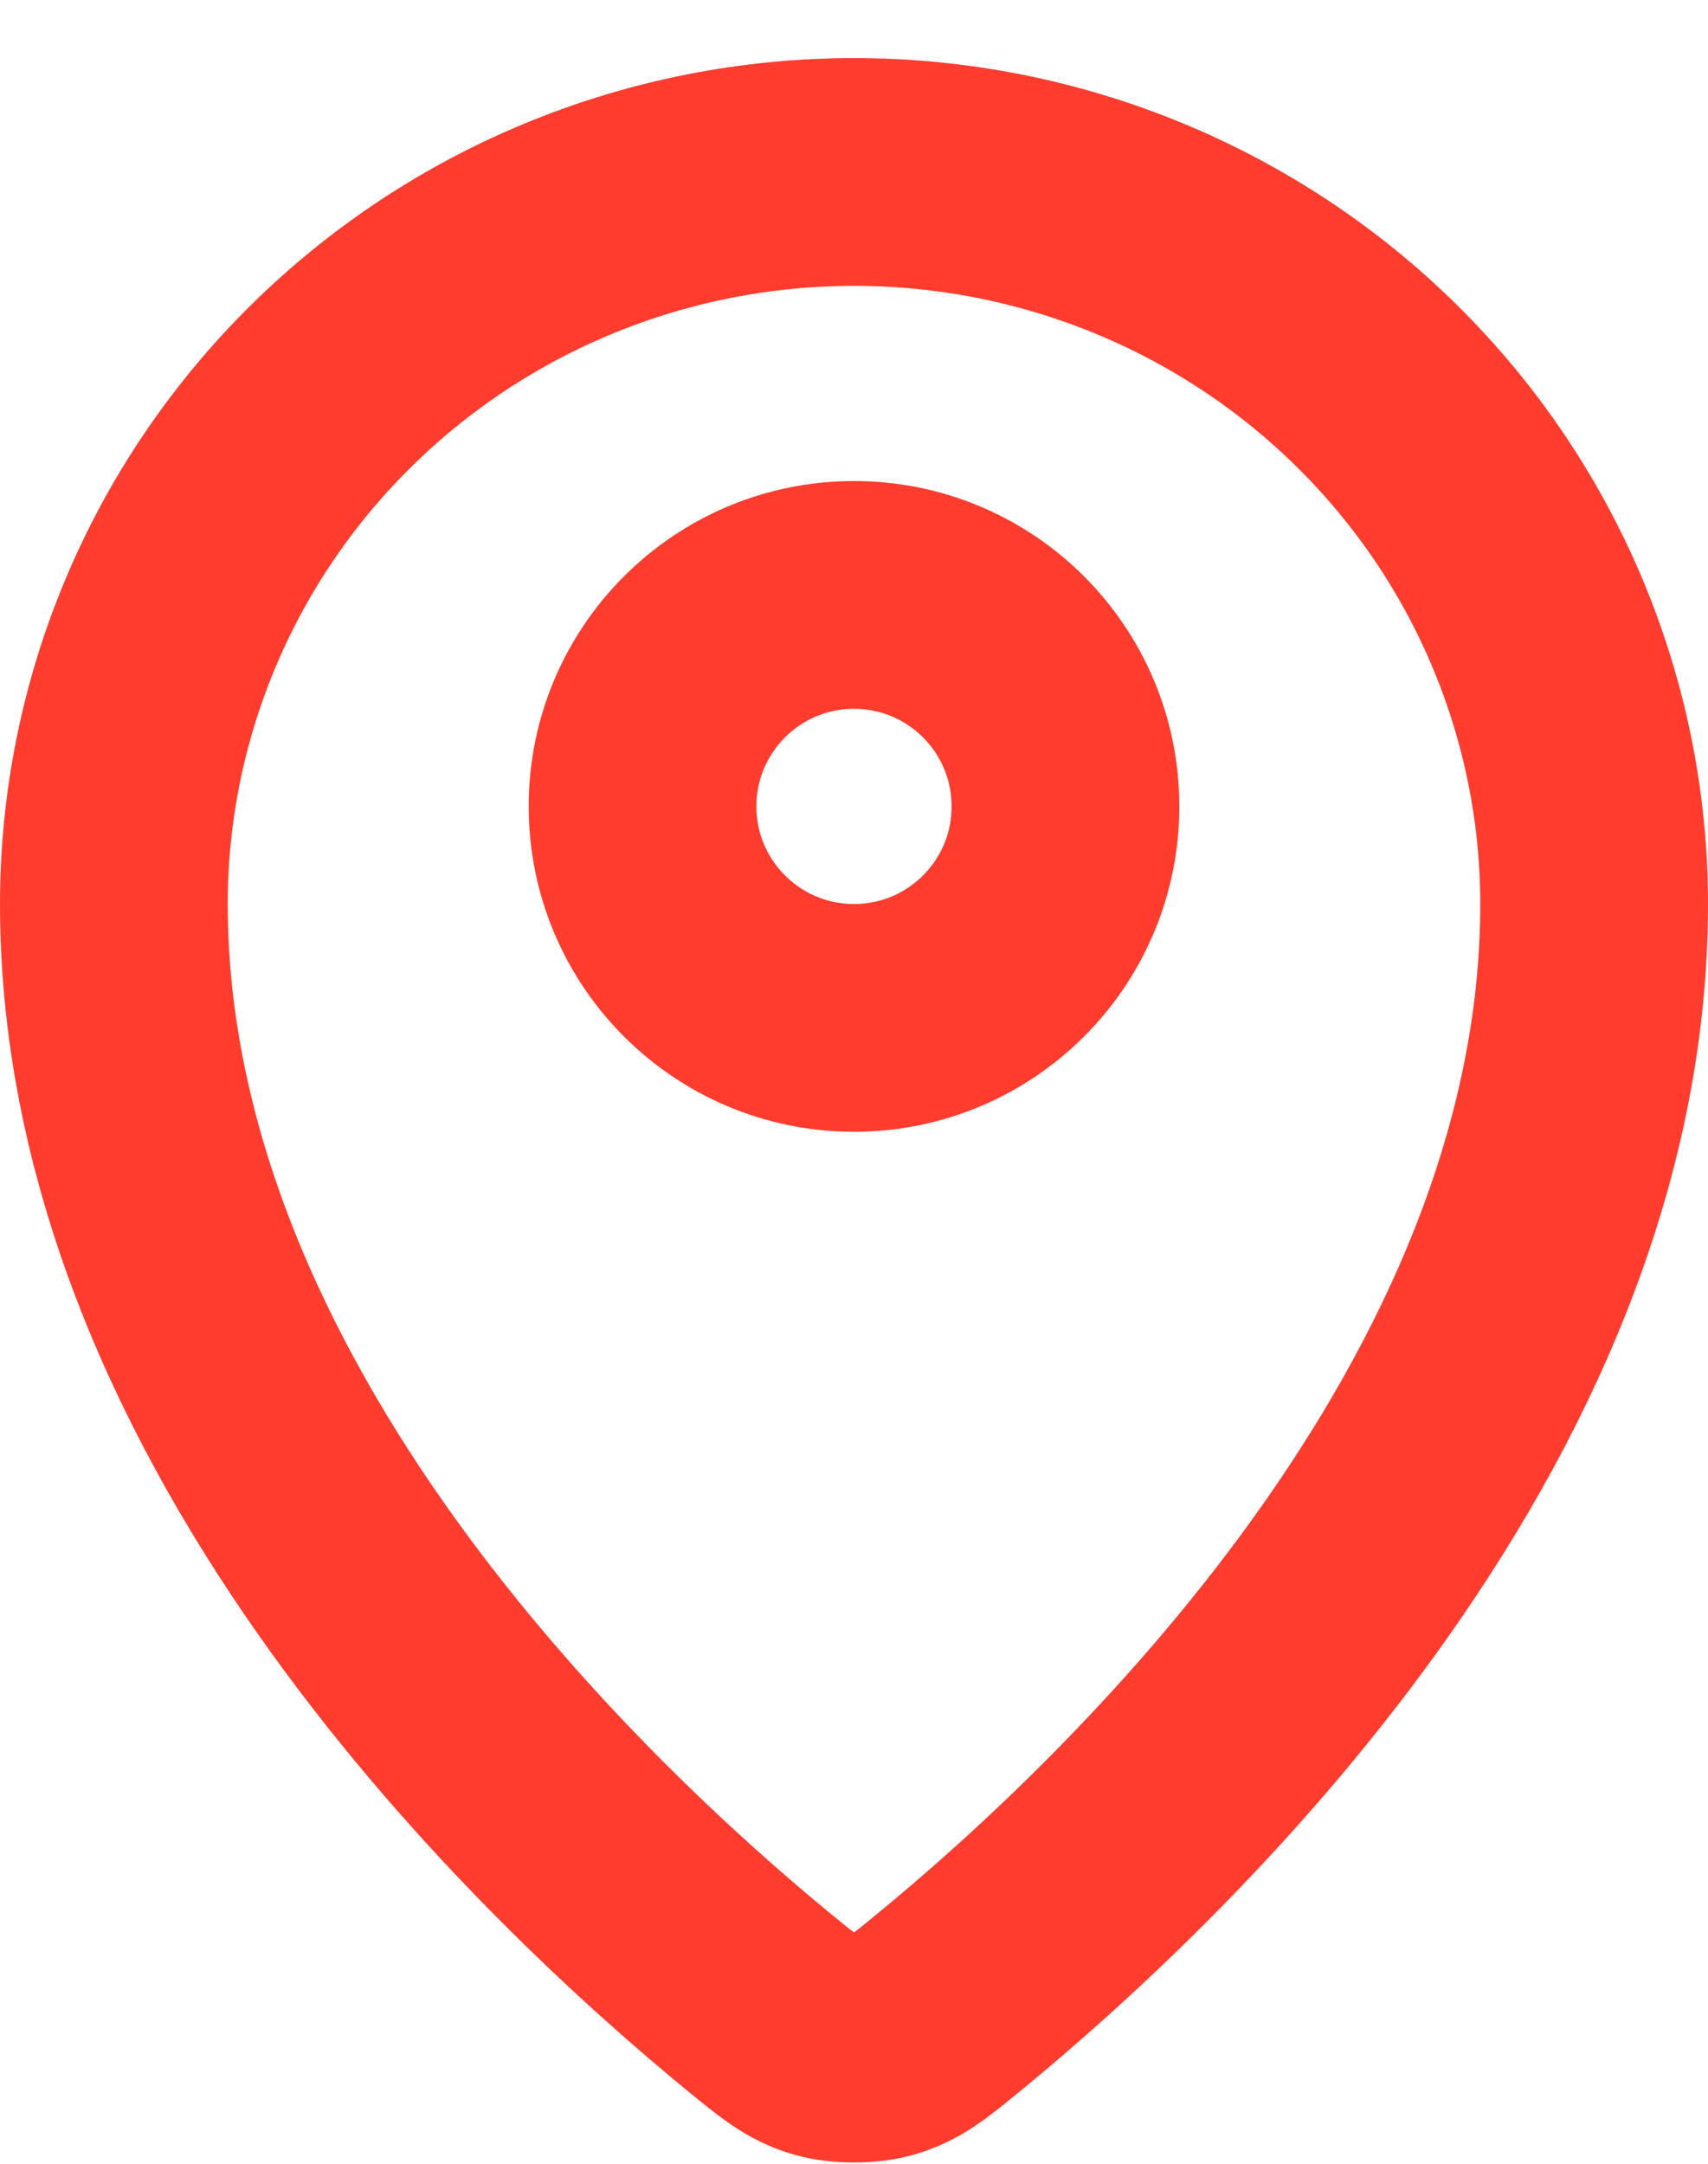
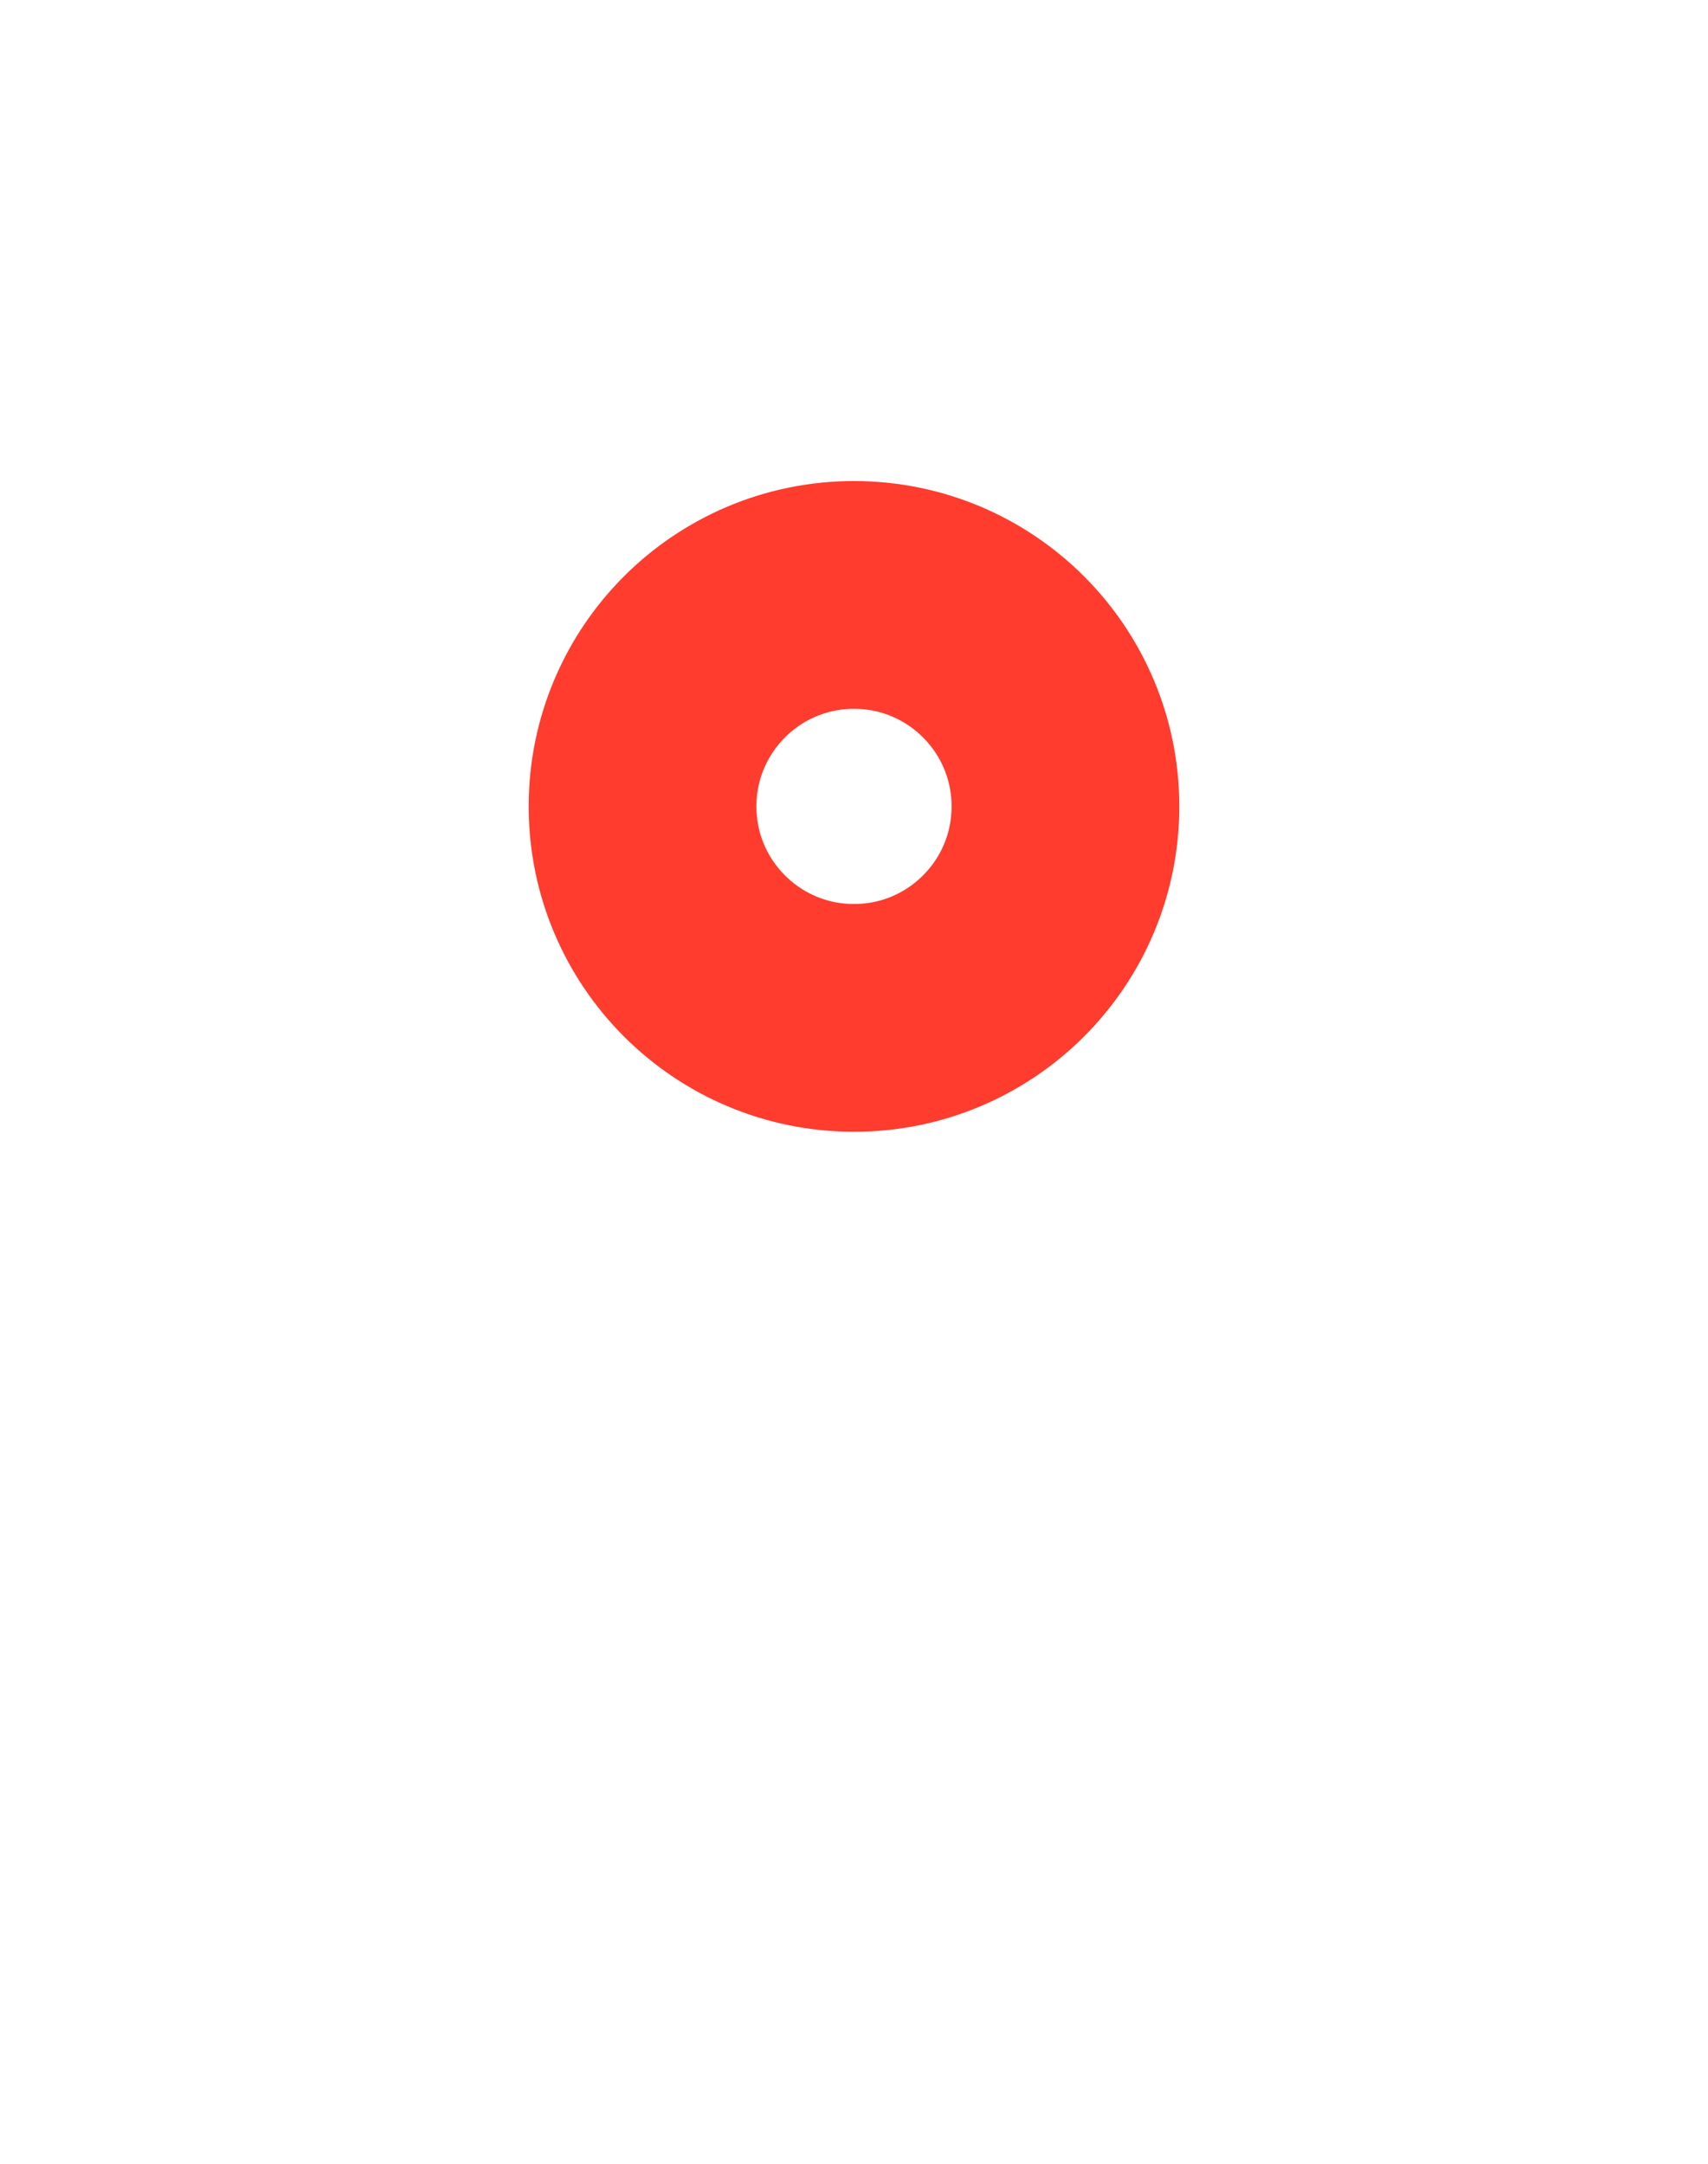
<svg xmlns="http://www.w3.org/2000/svg" width="15" height="19" viewBox="0 0 15 19" fill="none">
-   <path d="M1 7.938C1 12.444 4.941 16.169 6.686 17.598C6.936 17.802 7.062 17.905 7.248 17.958C7.393 17.999 7.607 17.999 7.752 17.958C7.938 17.905 8.064 17.803 8.314 17.598C10.059 16.169 14 12.444 14 7.939C14 6.234 13.315 4.598 12.096 3.393C10.877 2.187 9.224 1.51 7.5 1.51C5.776 1.51 4.123 2.187 2.904 3.393C1.685 4.598 1 6.233 1 7.938Z" stroke="#FF3C2E" stroke-width="2" stroke-linecap="round" stroke-linejoin="round" />
  <path d="M5.643 7.081C5.643 8.107 6.474 8.938 7.5 8.938C8.526 8.938 9.357 8.107 9.357 7.081C9.357 6.056 8.526 5.224 7.5 5.224C6.474 5.224 5.643 6.056 5.643 7.081Z" stroke="#FF3C2E" stroke-width="2" stroke-linecap="round" stroke-linejoin="round" />
</svg>